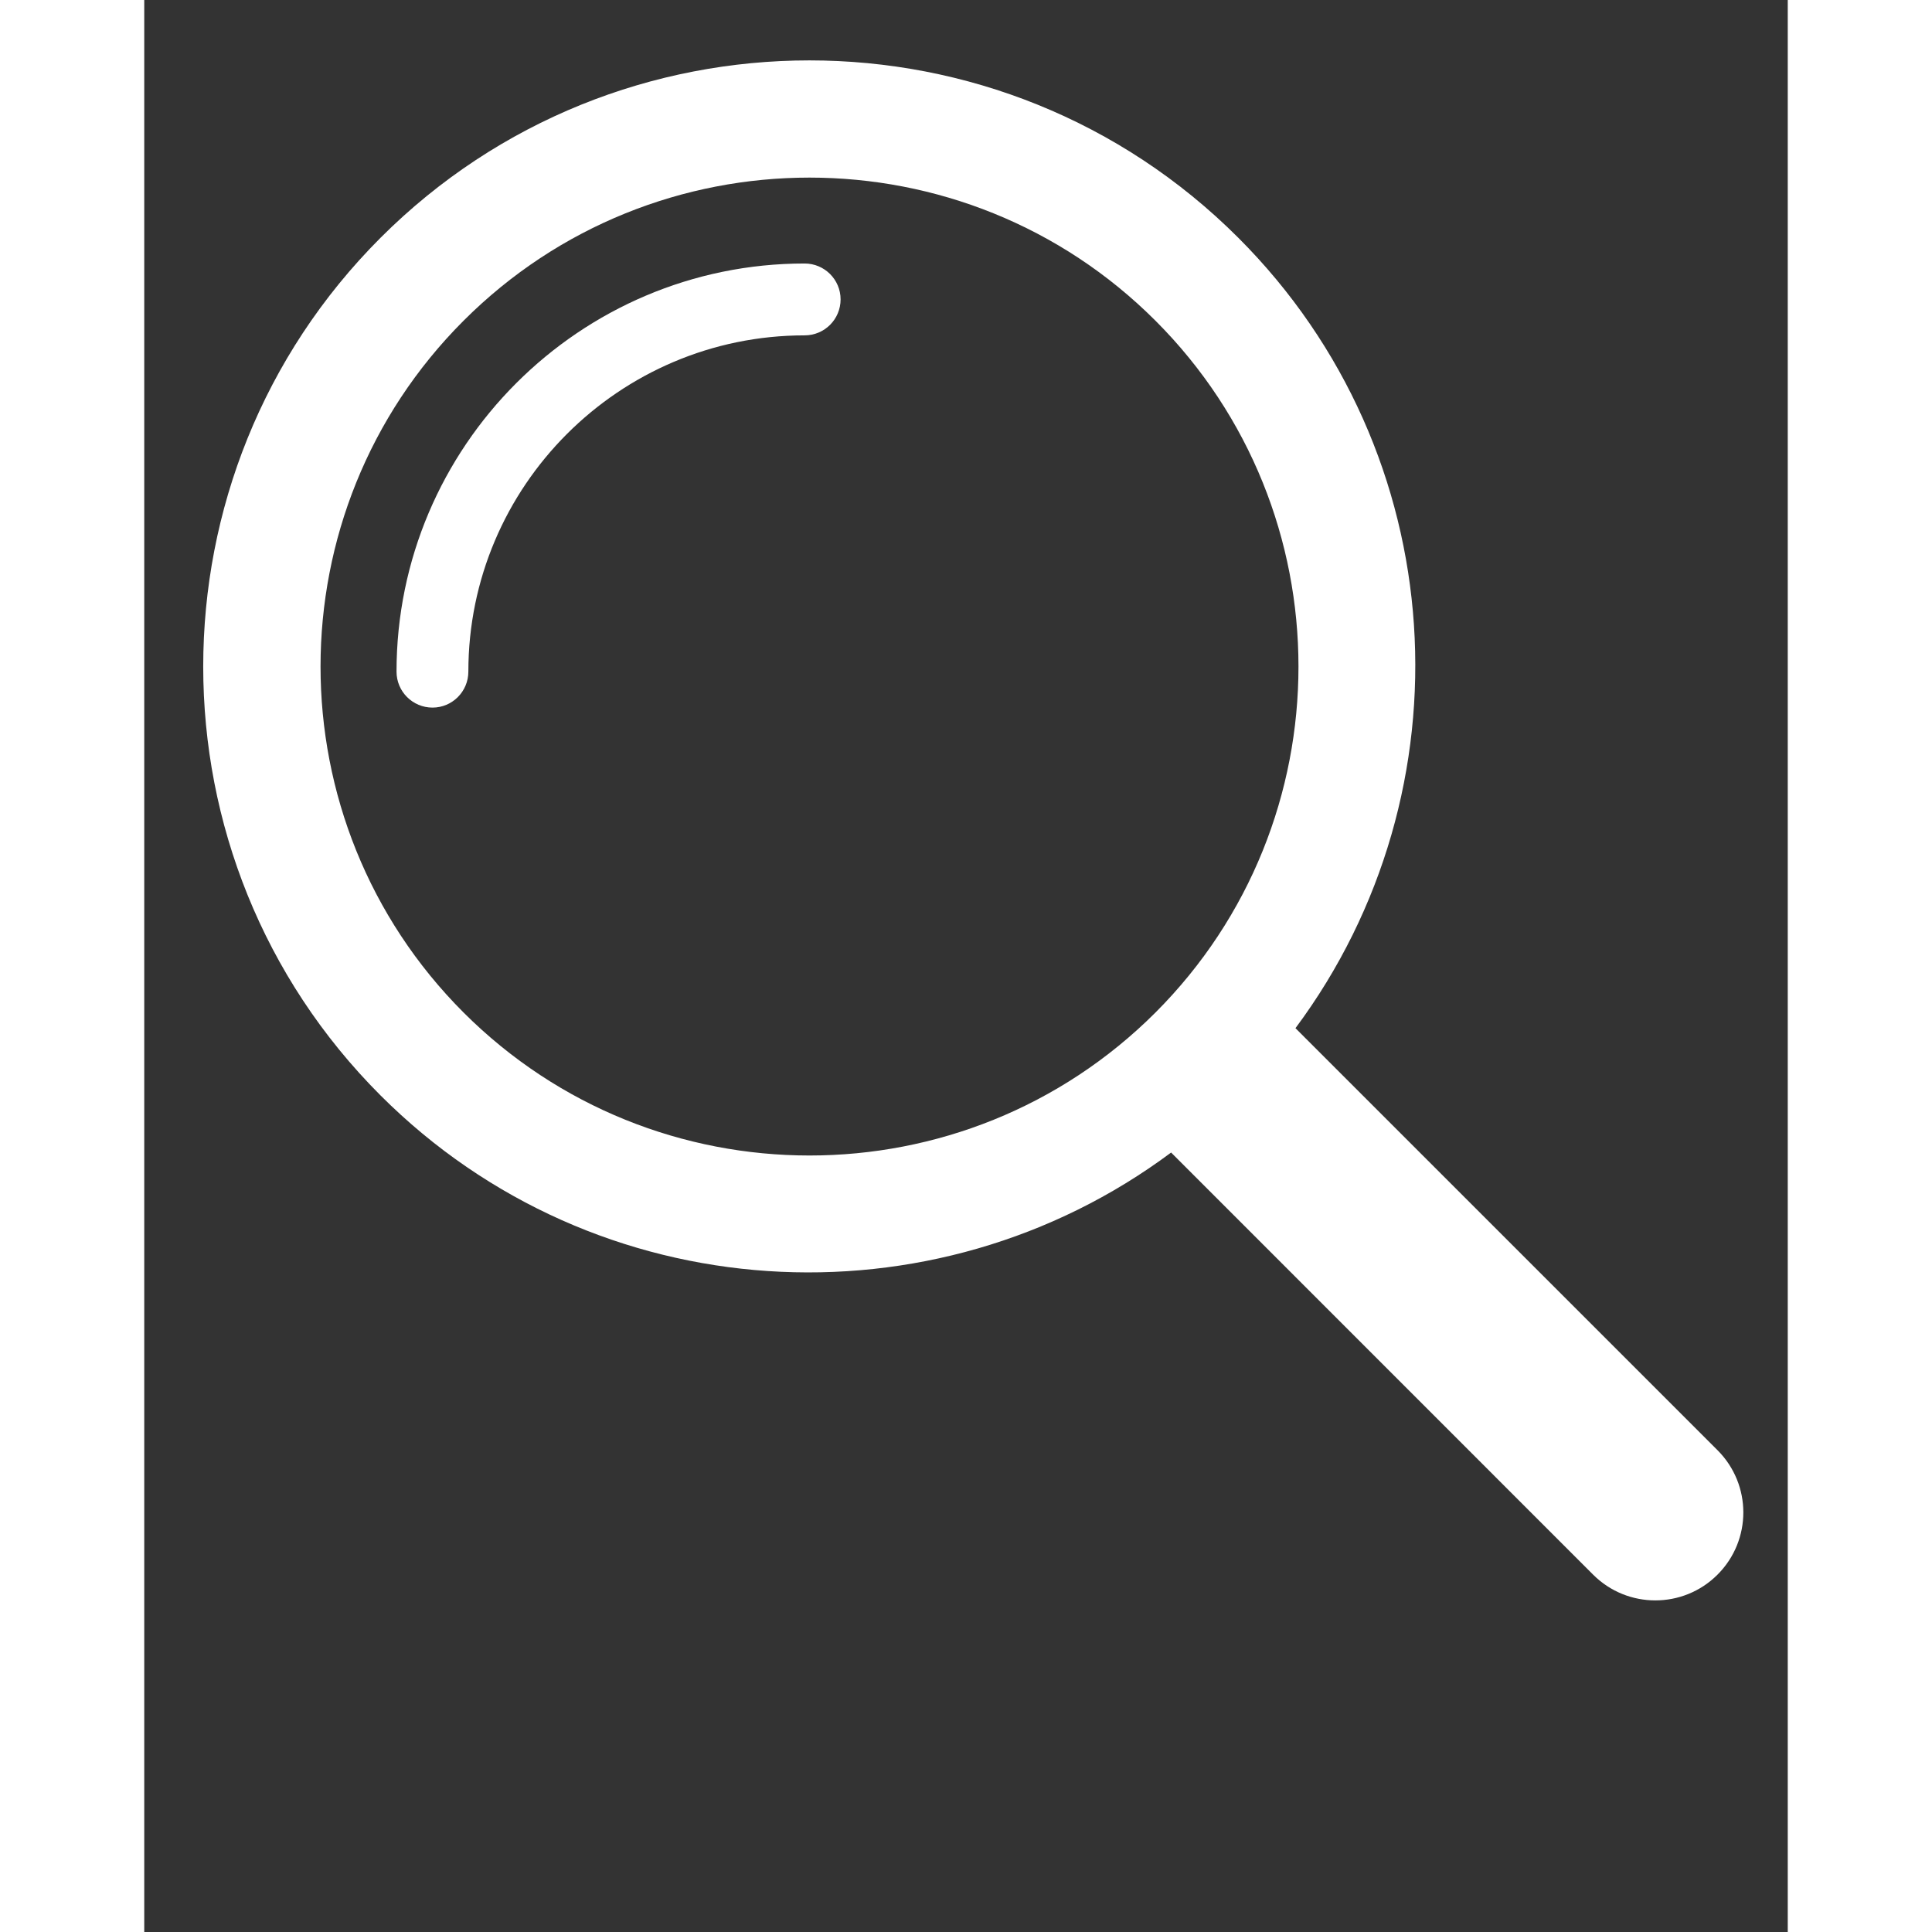
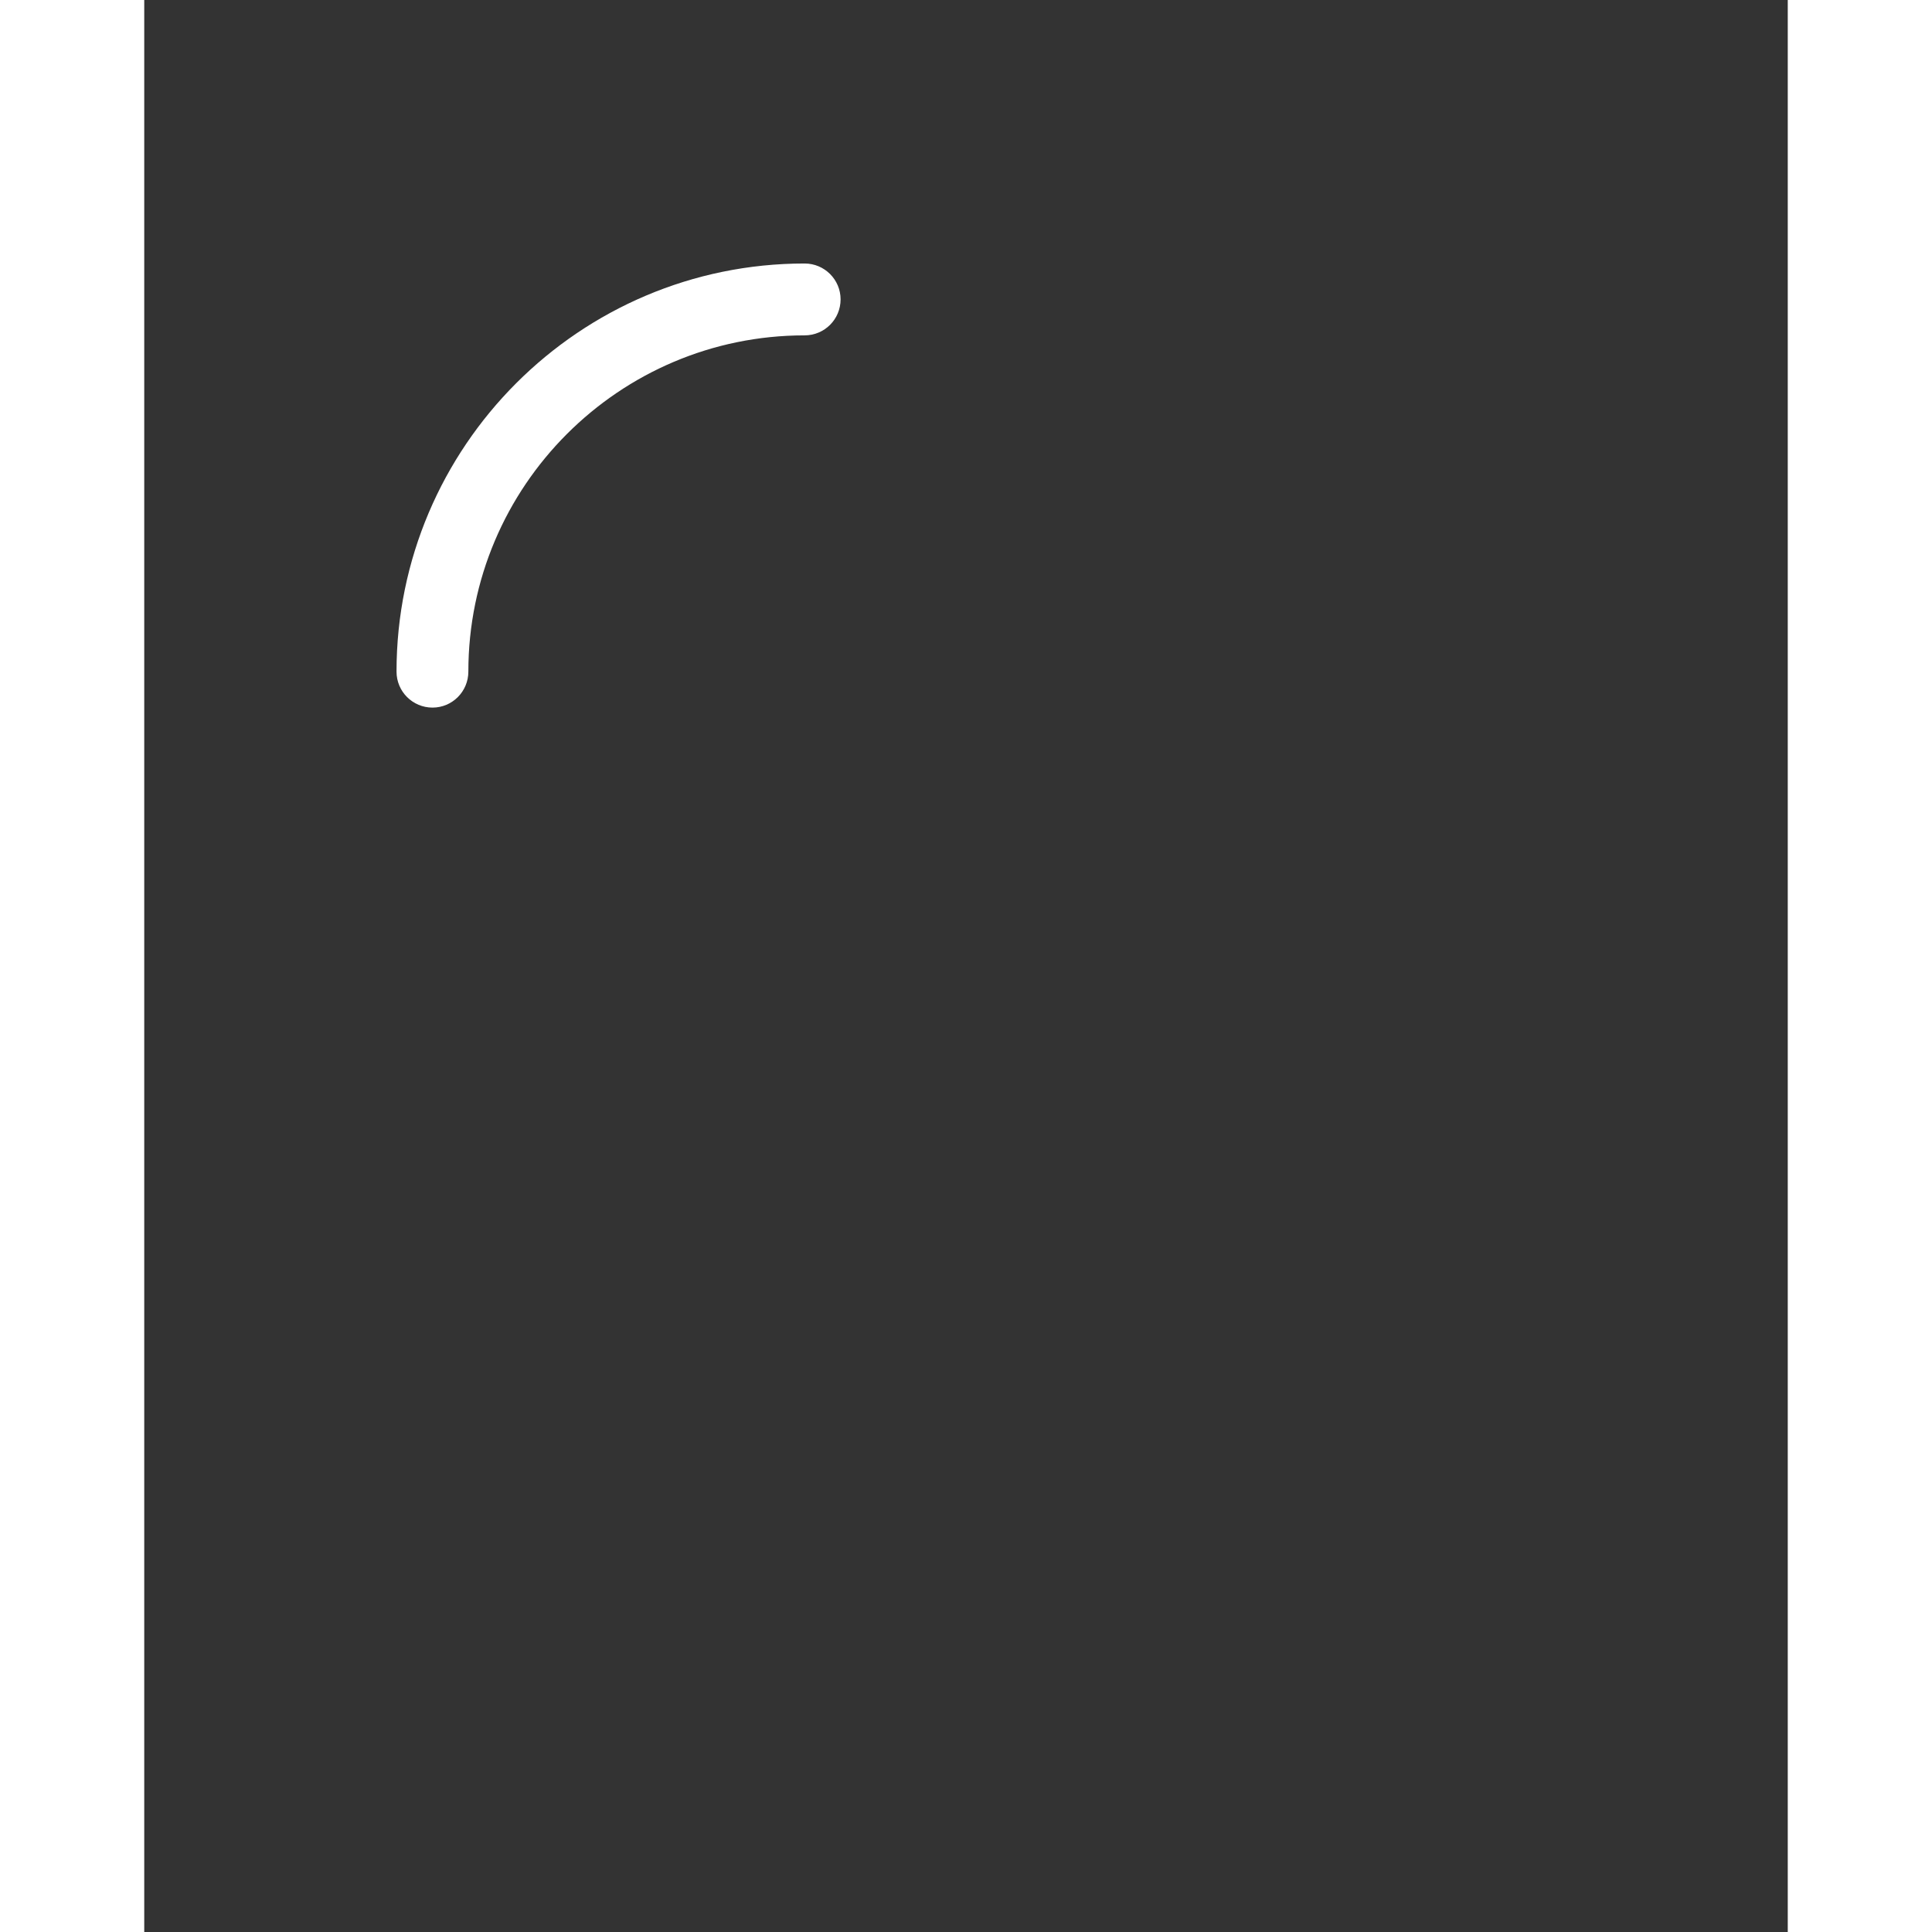
<svg xmlns="http://www.w3.org/2000/svg" width="60" zoomAndPan="magnify" viewBox="0 0 45.12 53.04" height="60" preserveAspectRatio="xMidYMid meet" version="1.0">
  <rect x="0" y="0" width="45.12" height="53.04" fill="#333333" stroke="none" />
-   <path fill="#ffffff" d="M 43.191 39.812 L 31.605 28.227 C 36.457 21.711 35.949 12.438 30.035 6.527 C 23.543 0.035 12.98 0.035 6.488 6.527 C -0.004 13.02 -0.004 23.582 6.488 30.074 C 12.402 35.984 21.676 36.496 28.191 31.641 L 39.777 43.23 C 40.719 44.172 42.25 44.172 43.191 43.23 C 44.137 42.285 44.137 40.758 43.191 39.812 Z M 8.766 27.797 C 3.531 22.559 3.531 14.039 8.766 8.805 C 14.004 3.566 22.523 3.566 27.762 8.805 C 32.996 14.039 32.996 22.559 27.762 27.797 C 22.523 33.031 14.004 33.031 8.766 27.797 Z M 8.766 27.797 " fill-opacity="1" fill-rule="nonzero" />
  <path fill="#ffffff" d="M 7.914 19.426 C 7.367 19.426 6.926 18.984 6.926 18.438 C 6.926 12.262 11.953 7.234 18.129 7.234 C 18.676 7.234 19.117 7.676 19.117 8.219 C 19.117 8.766 18.676 9.207 18.129 9.207 C 13.039 9.207 8.898 13.348 8.898 18.438 C 8.898 18.984 8.457 19.426 7.914 19.426 Z M 7.914 19.426 " fill-opacity="1" fill-rule="nonzero" />
</svg>